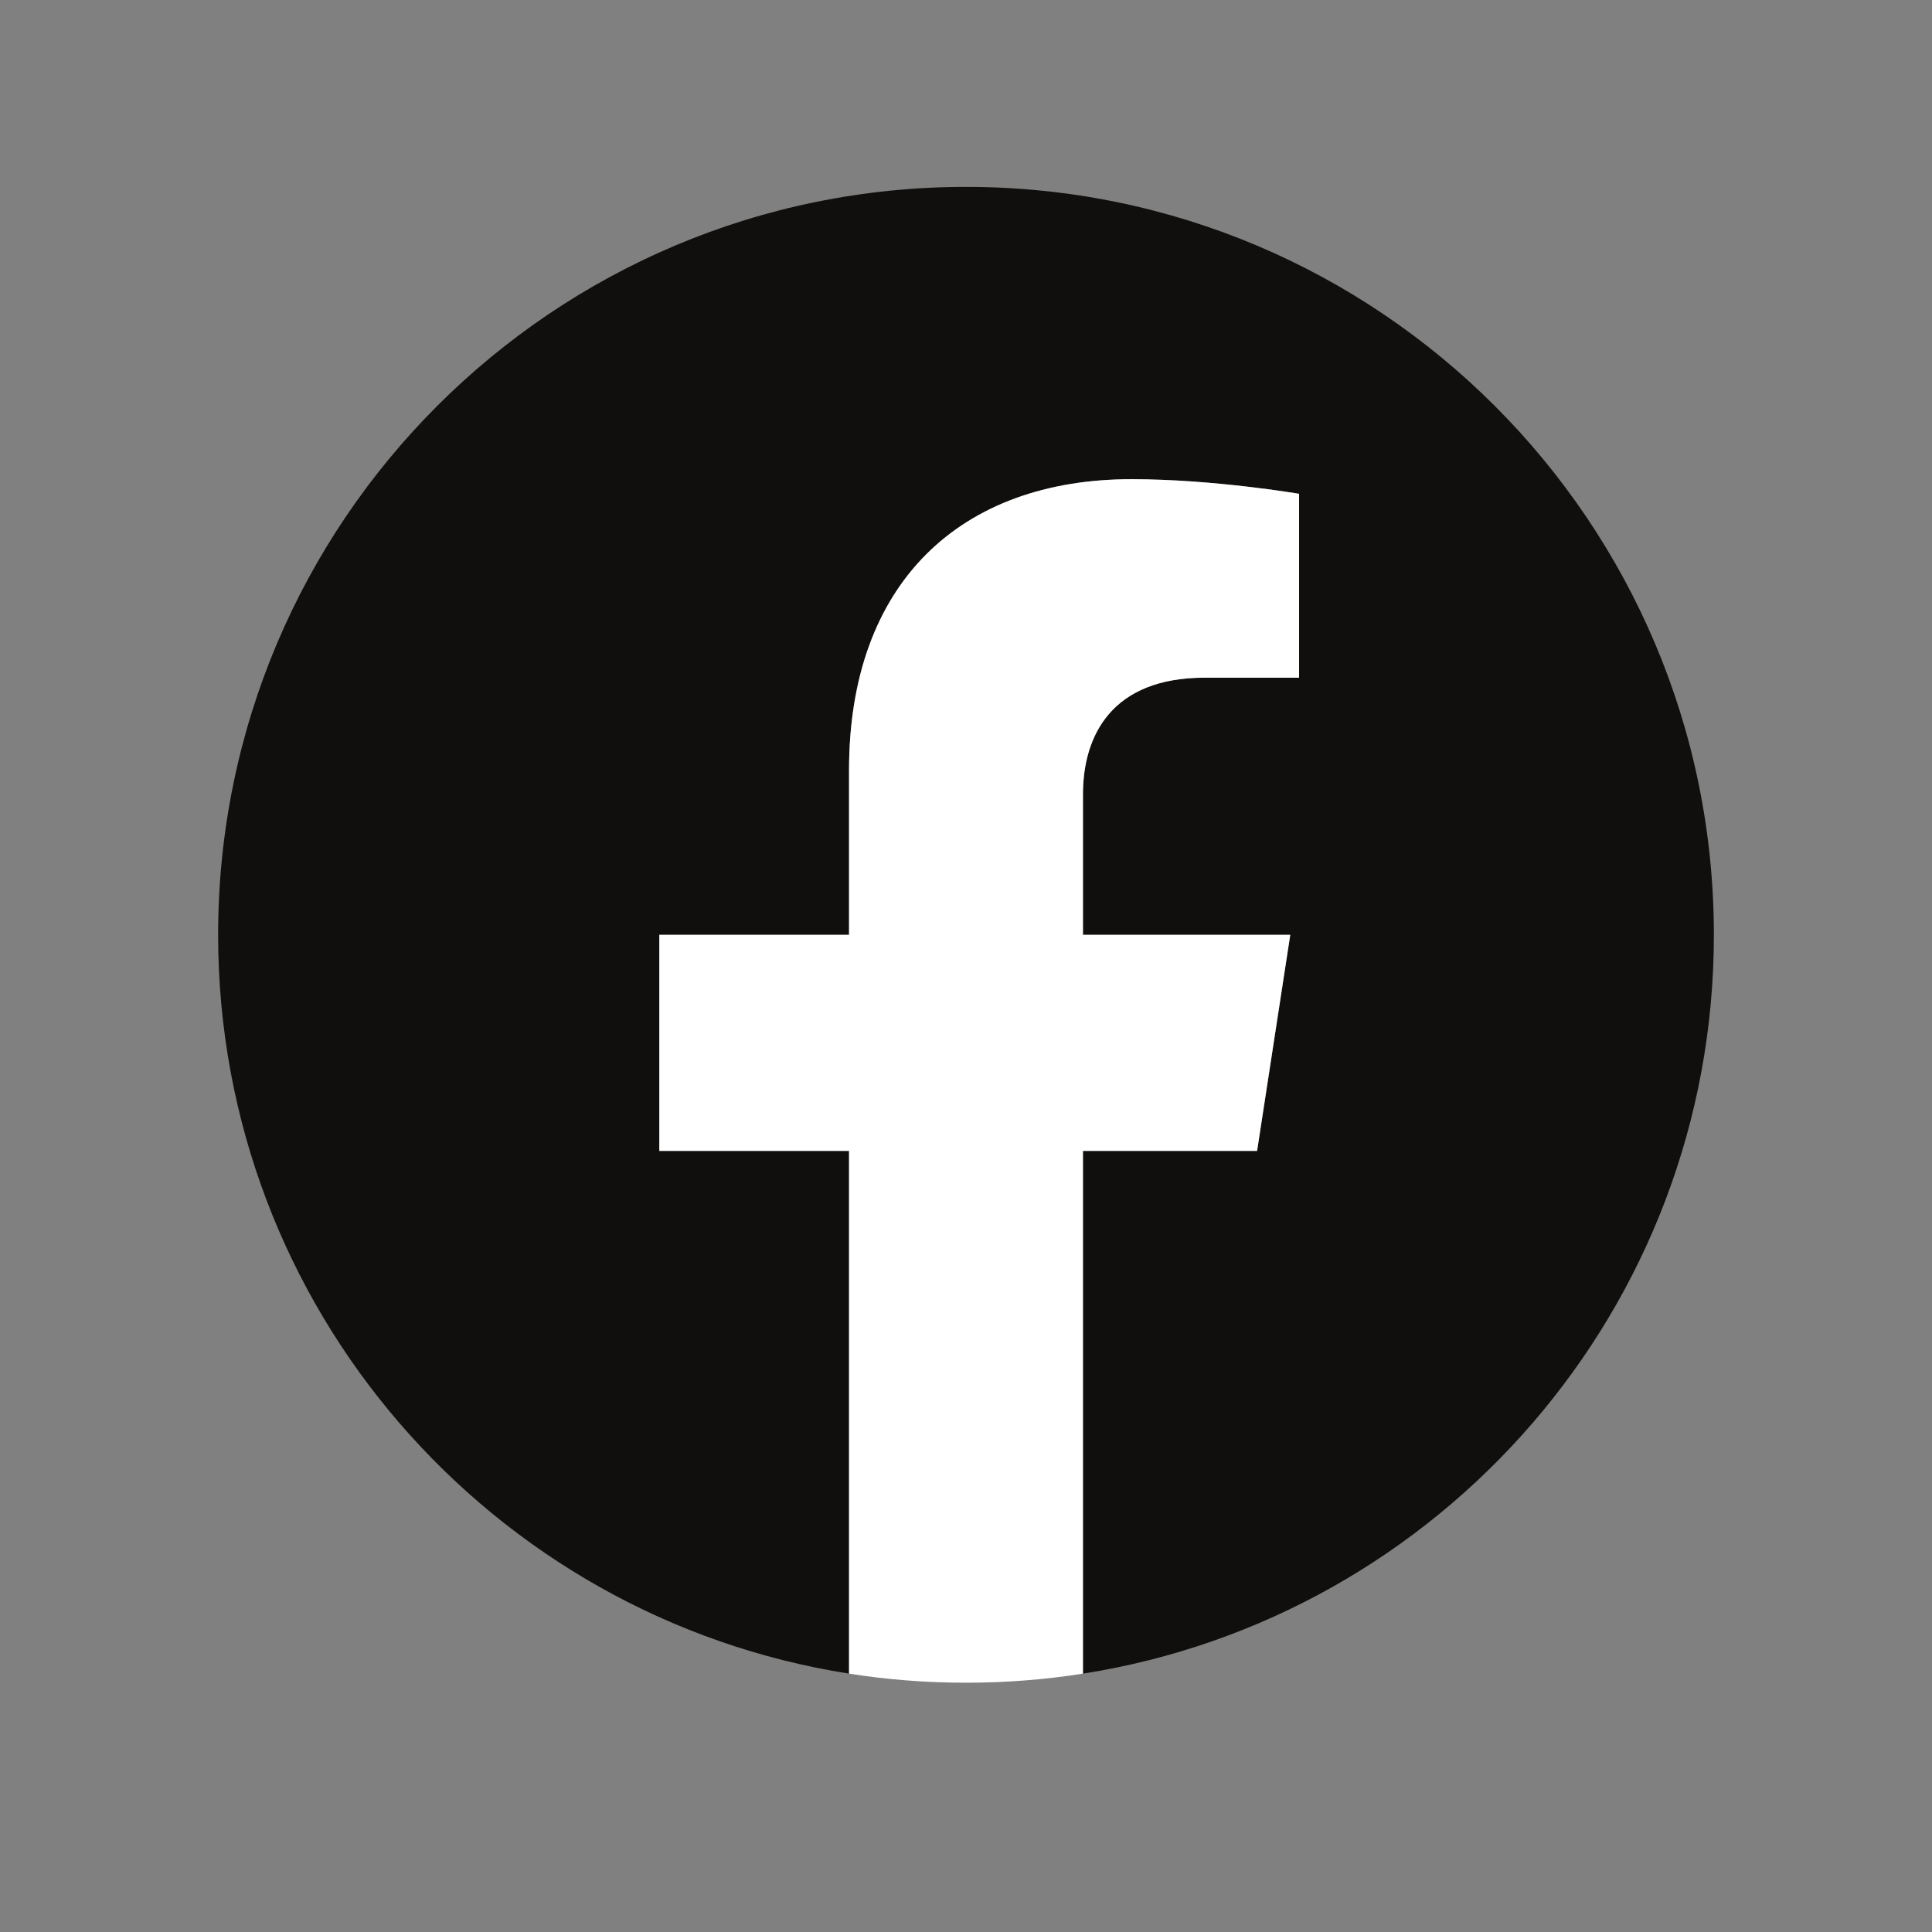
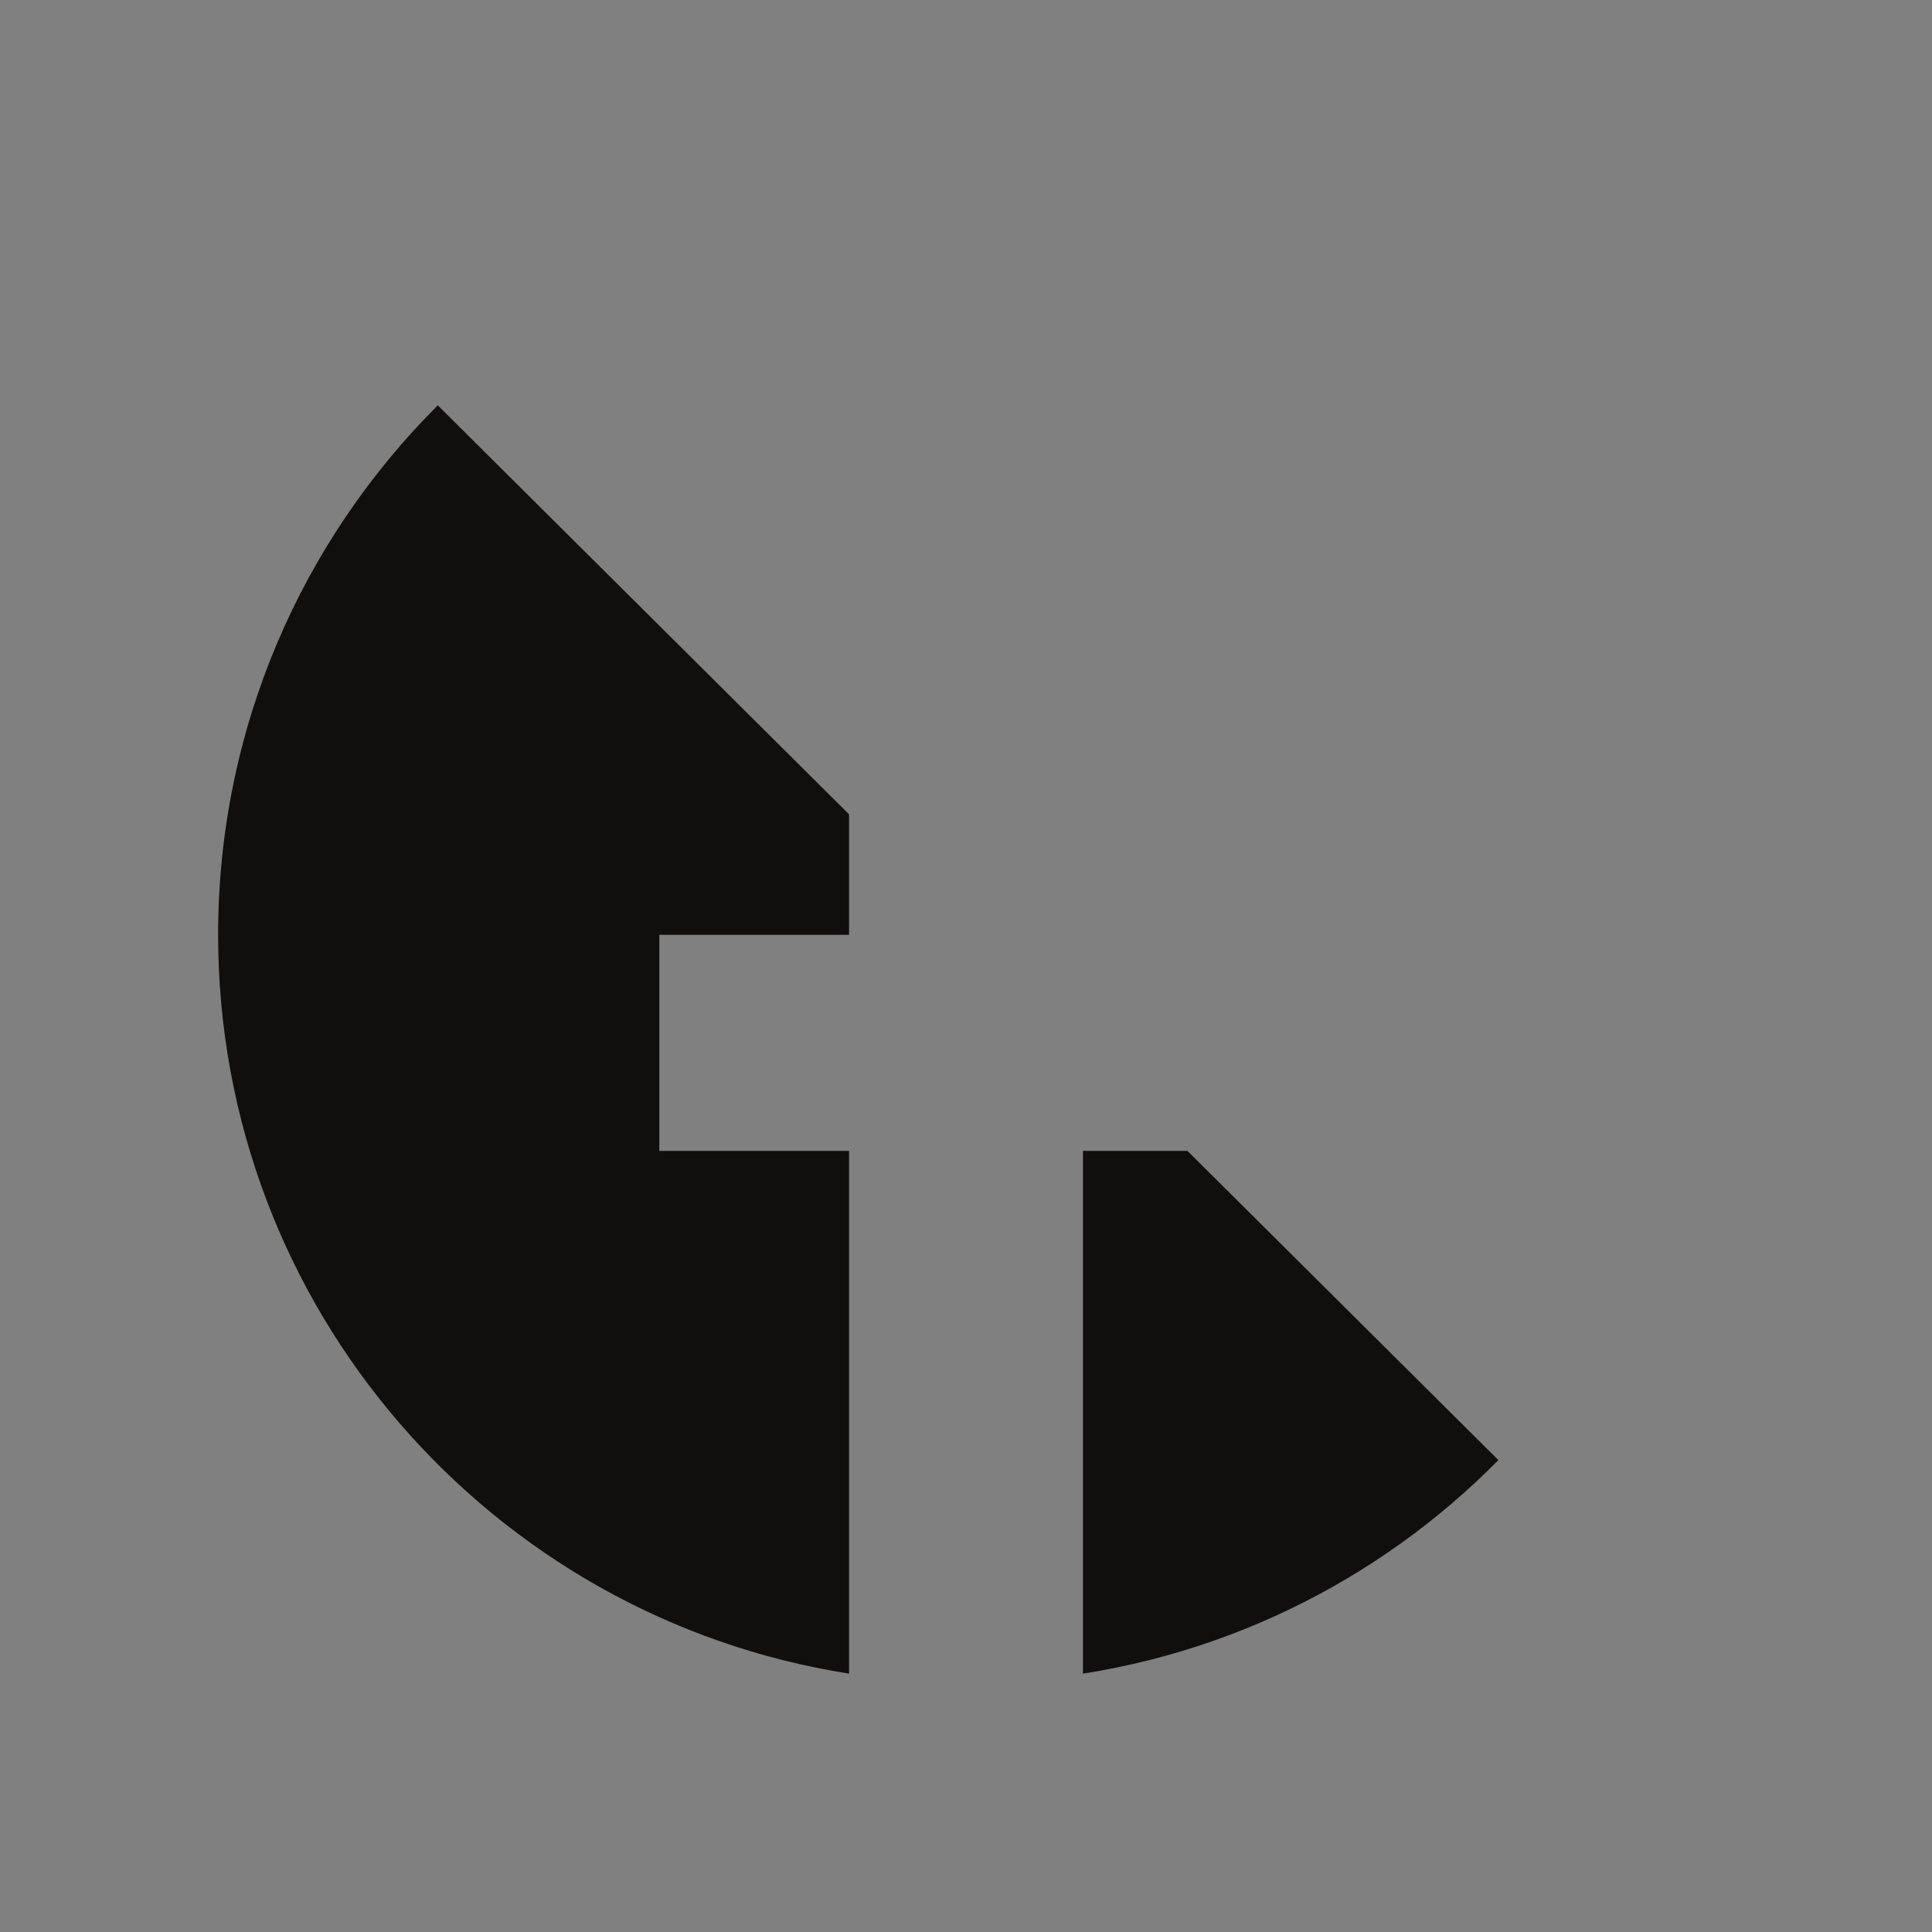
<svg xmlns="http://www.w3.org/2000/svg" width="40" zoomAndPan="magnify" viewBox="0 0 30 30" height="40" preserveAspectRatio="xMidYMid meet" version="1.2">
  <rect x="0" y="0" width="30" height="30" fill="#808080" stroke="none" />
  <defs>
    <clipPath id="b1d8bc3477">
-       <path d="M 3.387 2.902 L 26.613 2.902 L 26.613 26 L 3.387 26 Z M 3.387 2.902 " />
+       <path d="M 3.387 2.902 L 26.613 26 L 3.387 26 Z M 3.387 2.902 " />
    </clipPath>
    <clipPath id="dec8a68c19">
-       <path d="M 10 7 L 21 7 L 21 26.129 L 10 26.129 Z M 10 7 " />
-     </clipPath>
+       </clipPath>
  </defs>
  <g id="002ce2a53b">
    <g clip-rule="nonzero" clip-path="url(#b1d8bc3477)">
      <path style=" stroke:none;fill-rule:nonzero;fill:#100f0d;fill-opacity:1;" d="M 26.613 14.516 C 26.613 8.102 21.414 2.902 15 2.902 C 8.586 2.902 3.387 8.102 3.387 14.516 C 3.387 20.312 7.633 25.117 13.184 25.988 L 13.184 17.871 L 10.238 17.871 L 10.238 14.516 L 13.184 14.516 L 13.184 11.957 C 13.184 9.047 14.918 7.441 17.57 7.441 C 18.844 7.441 20.172 7.668 20.172 7.668 L 20.172 10.523 L 18.707 10.523 C 17.266 10.523 16.816 11.418 16.816 12.336 L 16.816 14.516 L 20.035 14.516 L 19.52 17.871 L 16.816 17.871 L 16.816 25.988 C 22.367 25.117 26.613 20.312 26.613 14.516 " />
    </g>
    <g clip-rule="nonzero" clip-path="url(#dec8a68c19)">
      <path style=" stroke:none;fill-rule:nonzero;fill:#ffffff;fill-opacity:1;" d="M 19.52 17.871 L 20.035 14.516 L 16.816 14.516 L 16.816 12.336 C 16.816 11.418 17.266 10.523 18.707 10.523 L 20.172 10.523 L 20.172 7.668 C 20.172 7.668 18.844 7.441 17.57 7.441 C 14.918 7.441 13.184 9.047 13.184 11.957 L 13.184 14.516 L 10.238 14.516 L 10.238 17.871 L 13.184 17.871 L 13.184 25.988 C 13.777 26.082 14.383 26.129 15 26.129 C 15.617 26.129 16.223 26.082 16.816 25.988 L 16.816 17.871 L 19.52 17.871 " />
    </g>
  </g>
</svg>